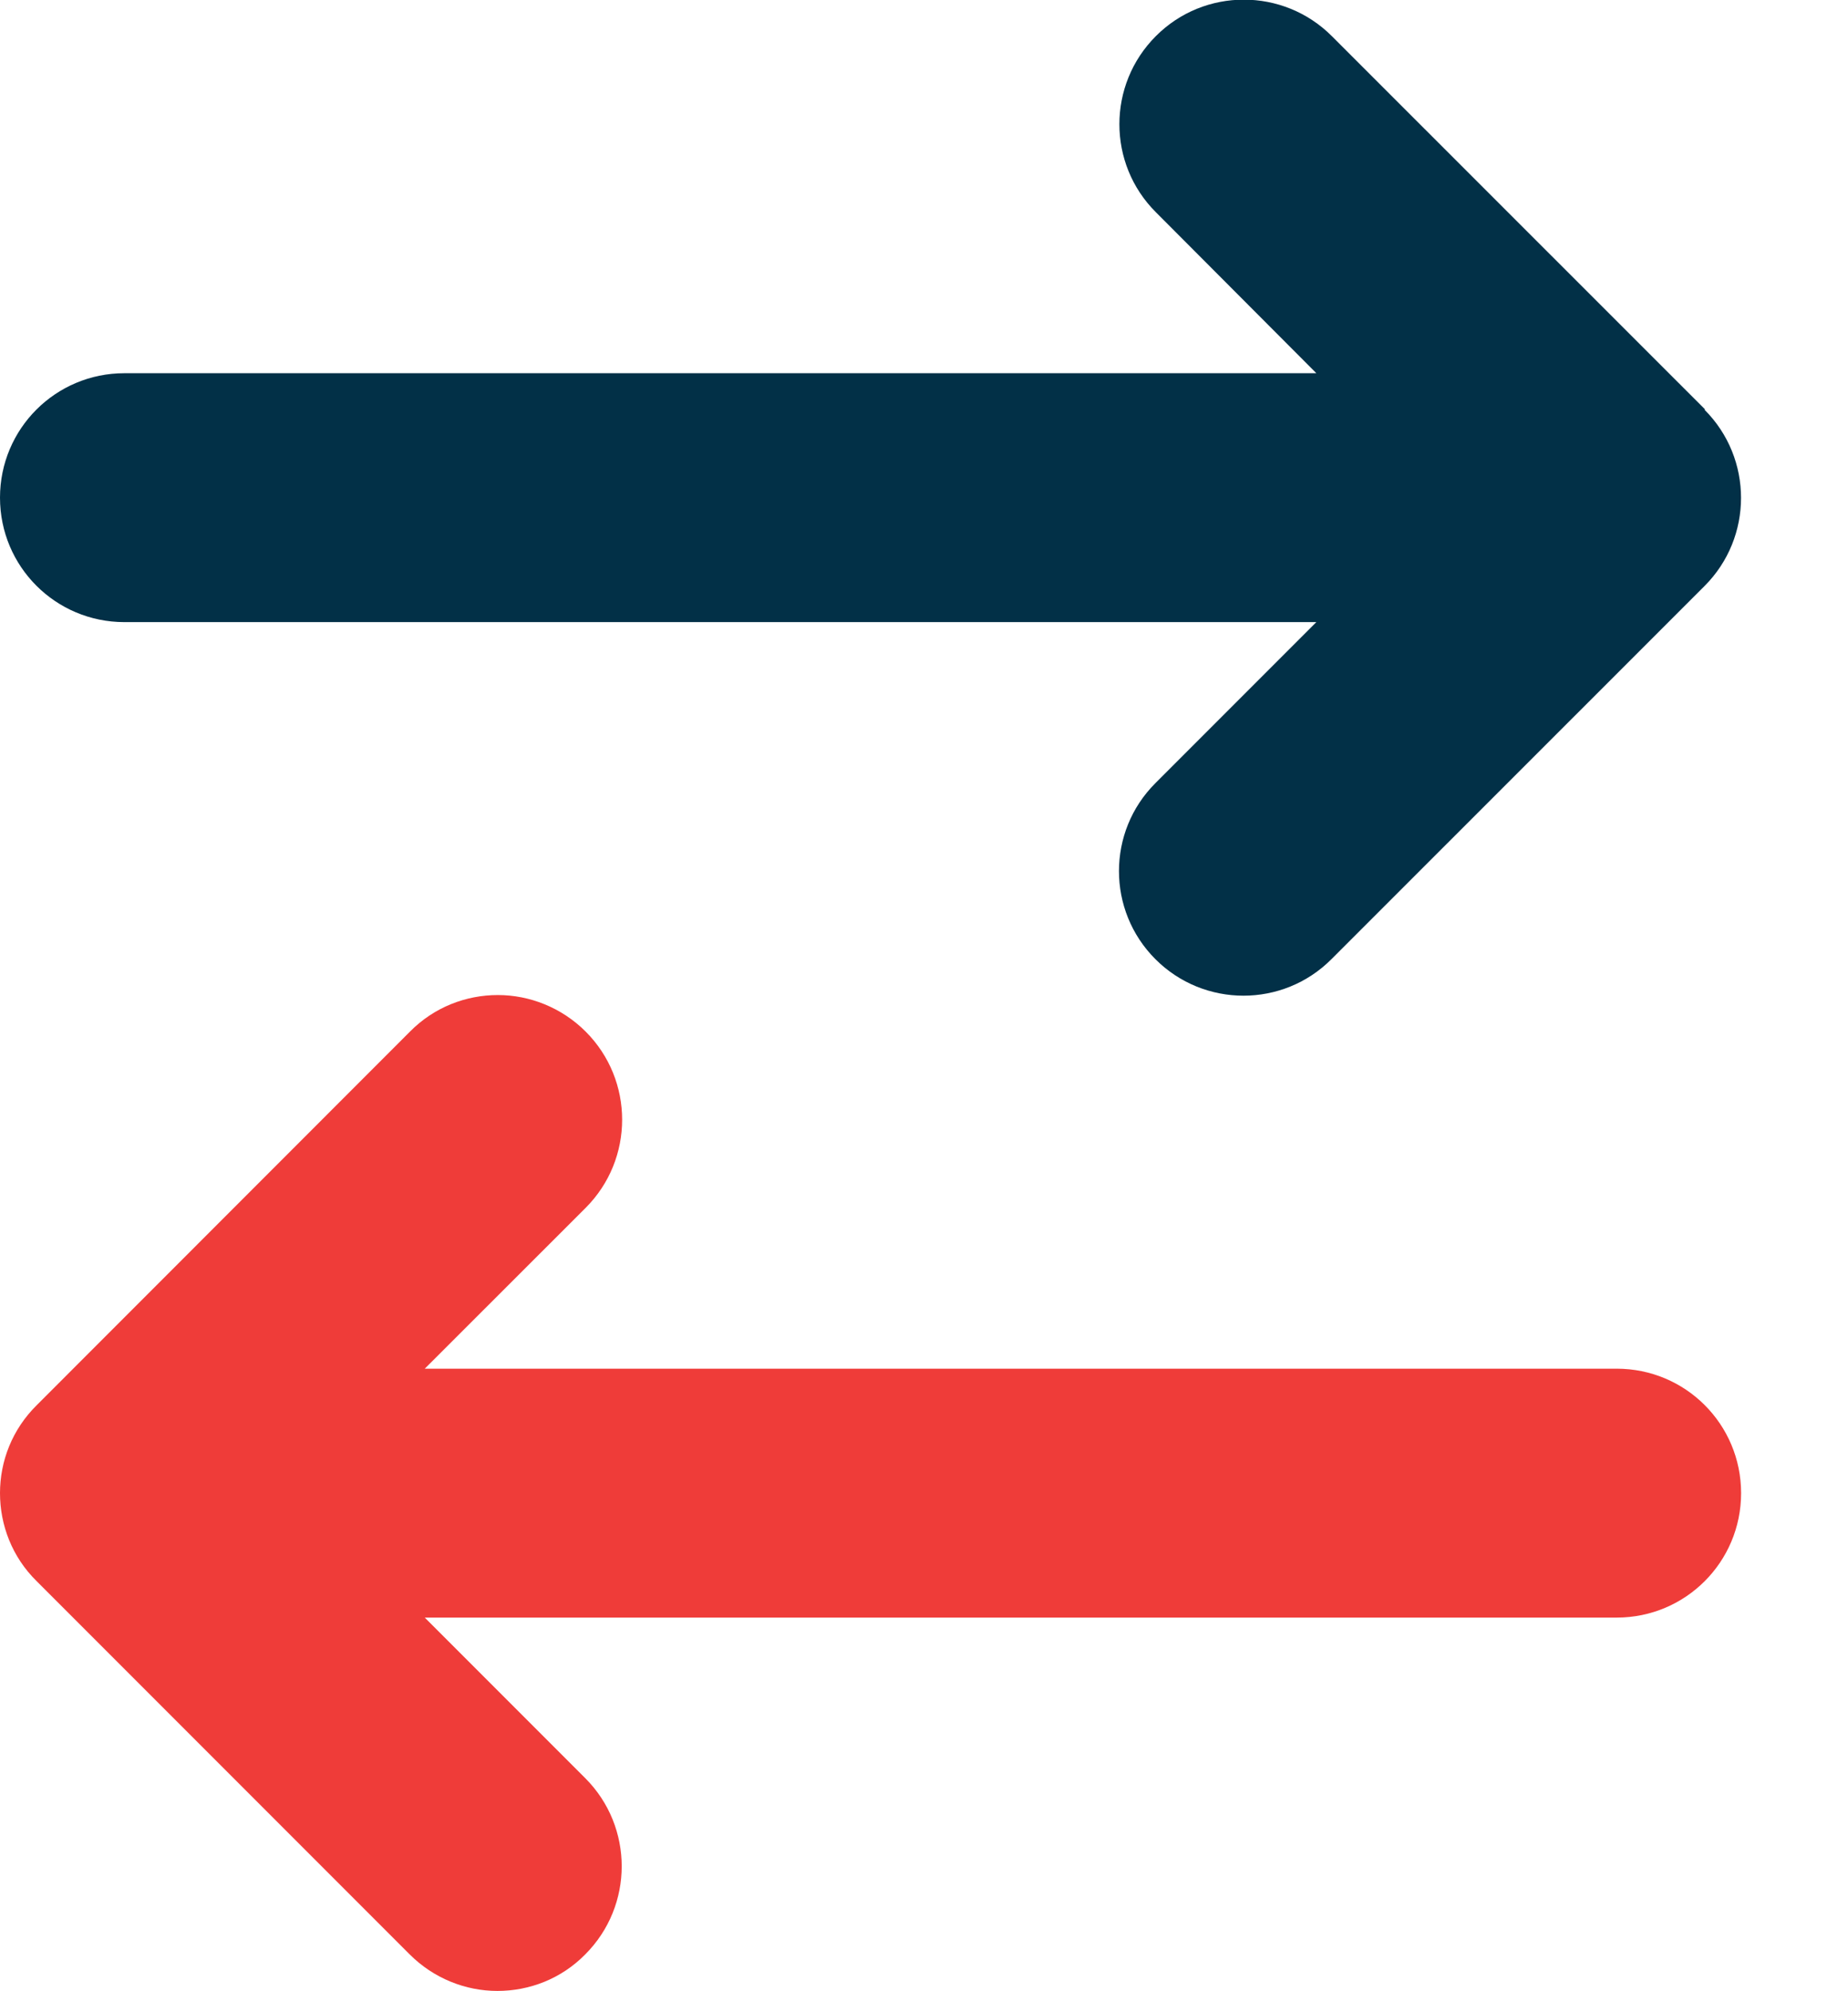
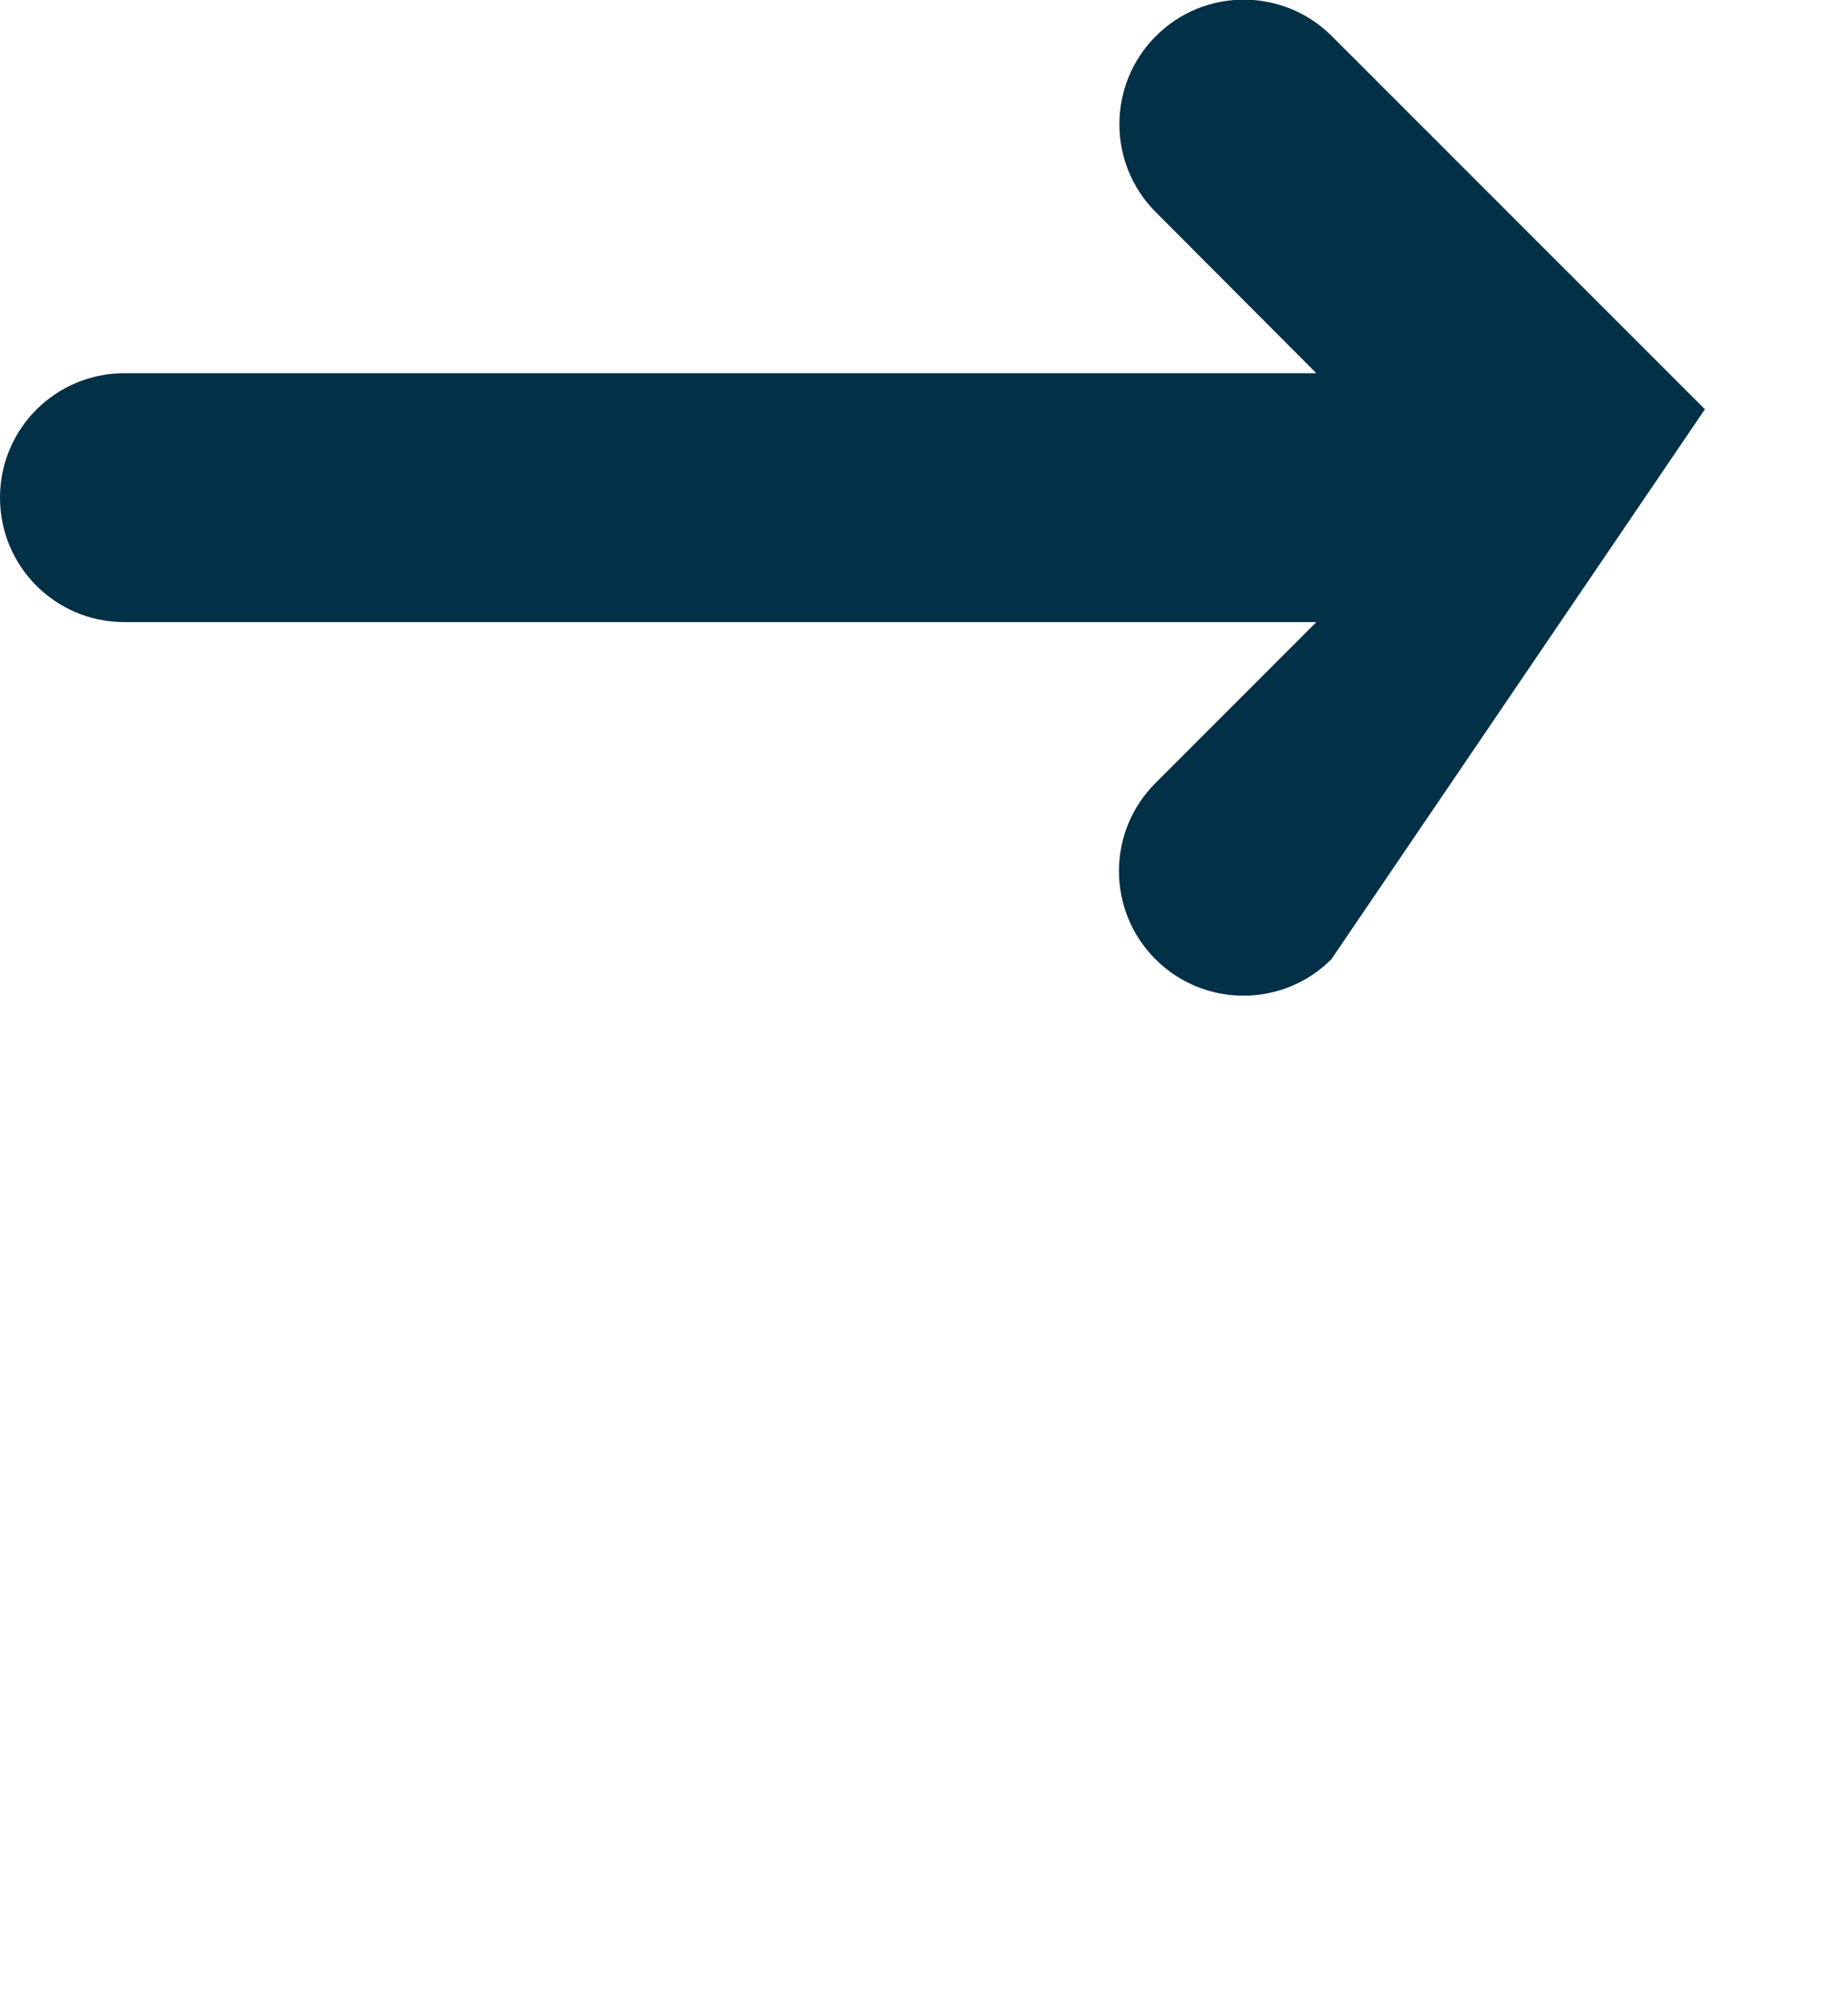
<svg xmlns="http://www.w3.org/2000/svg" width="13" height="14" viewBox="0 0 13 14" fill="none">
-   <path d="M0 10.498C0 10.722 0.085 10.947 0.257 11.116L2.882 13.741C3.051 13.91 3.275 13.998 3.499 13.998C3.724 13.998 3.948 13.913 4.117 13.741C4.459 13.399 4.459 12.844 4.117 12.502L2.988 11.373H11.373C11.857 11.373 12.248 10.982 12.248 10.498C12.248 10.014 11.857 9.623 11.373 9.623H2.988L4.12 8.492C4.462 8.15 4.462 7.595 4.12 7.253C3.951 7.084 3.726 6.996 3.502 6.996C3.278 6.996 3.054 7.081 2.884 7.253L0.26 9.878C0.085 10.05 0 10.274 0 10.498Z" fill="#EF3C39" />
-   <path d="M11.991 2.881C12.333 3.223 12.333 3.778 11.991 4.12L9.366 6.744C9.025 7.086 8.47 7.086 8.128 6.744C7.786 6.402 7.786 5.847 8.128 5.506L9.26 4.374H0.875C0.391 4.374 0 3.983 0 3.499C0 3.015 0.391 2.624 0.875 2.624H9.26L8.131 1.492C7.789 1.151 7.789 0.596 8.131 0.254C8.472 -0.088 9.027 -0.088 9.369 0.254L11.994 2.878L11.991 2.881Z" fill="#023047" />
+   <path d="M11.991 2.881L9.366 6.744C9.025 7.086 8.47 7.086 8.128 6.744C7.786 6.402 7.786 5.847 8.128 5.506L9.26 4.374H0.875C0.391 4.374 0 3.983 0 3.499C0 3.015 0.391 2.624 0.875 2.624H9.26L8.131 1.492C7.789 1.151 7.789 0.596 8.131 0.254C8.472 -0.088 9.027 -0.088 9.369 0.254L11.994 2.878L11.991 2.881Z" fill="#023047" />
</svg>